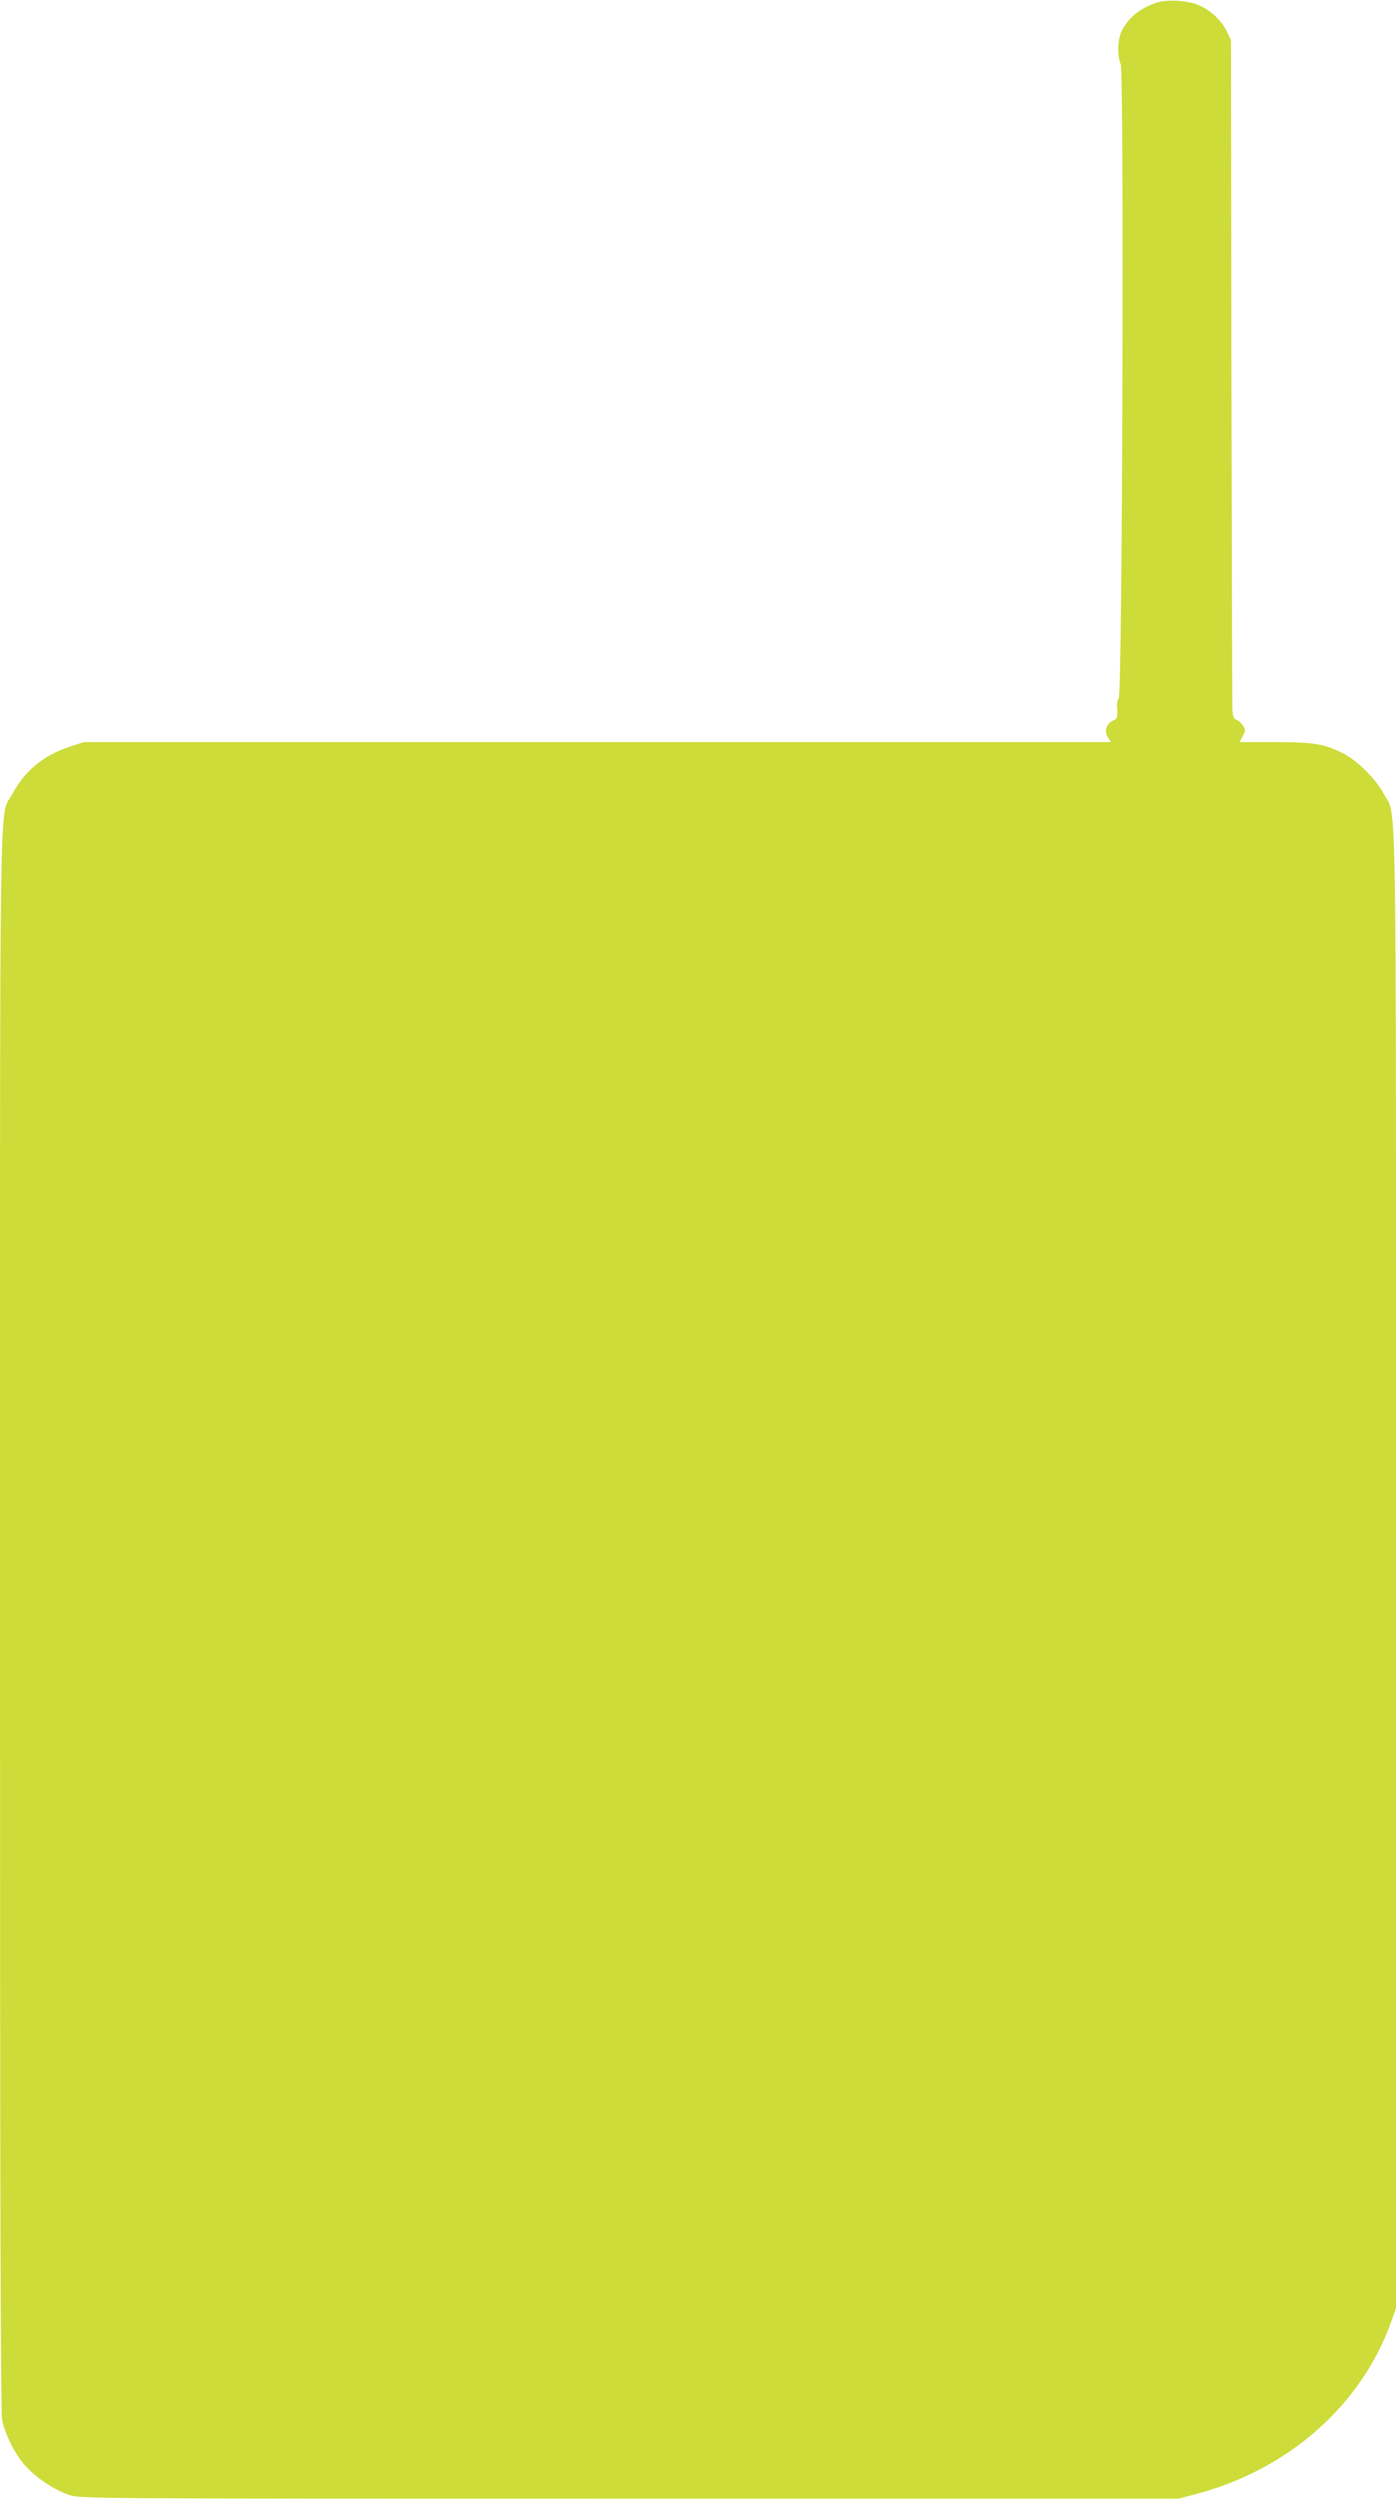
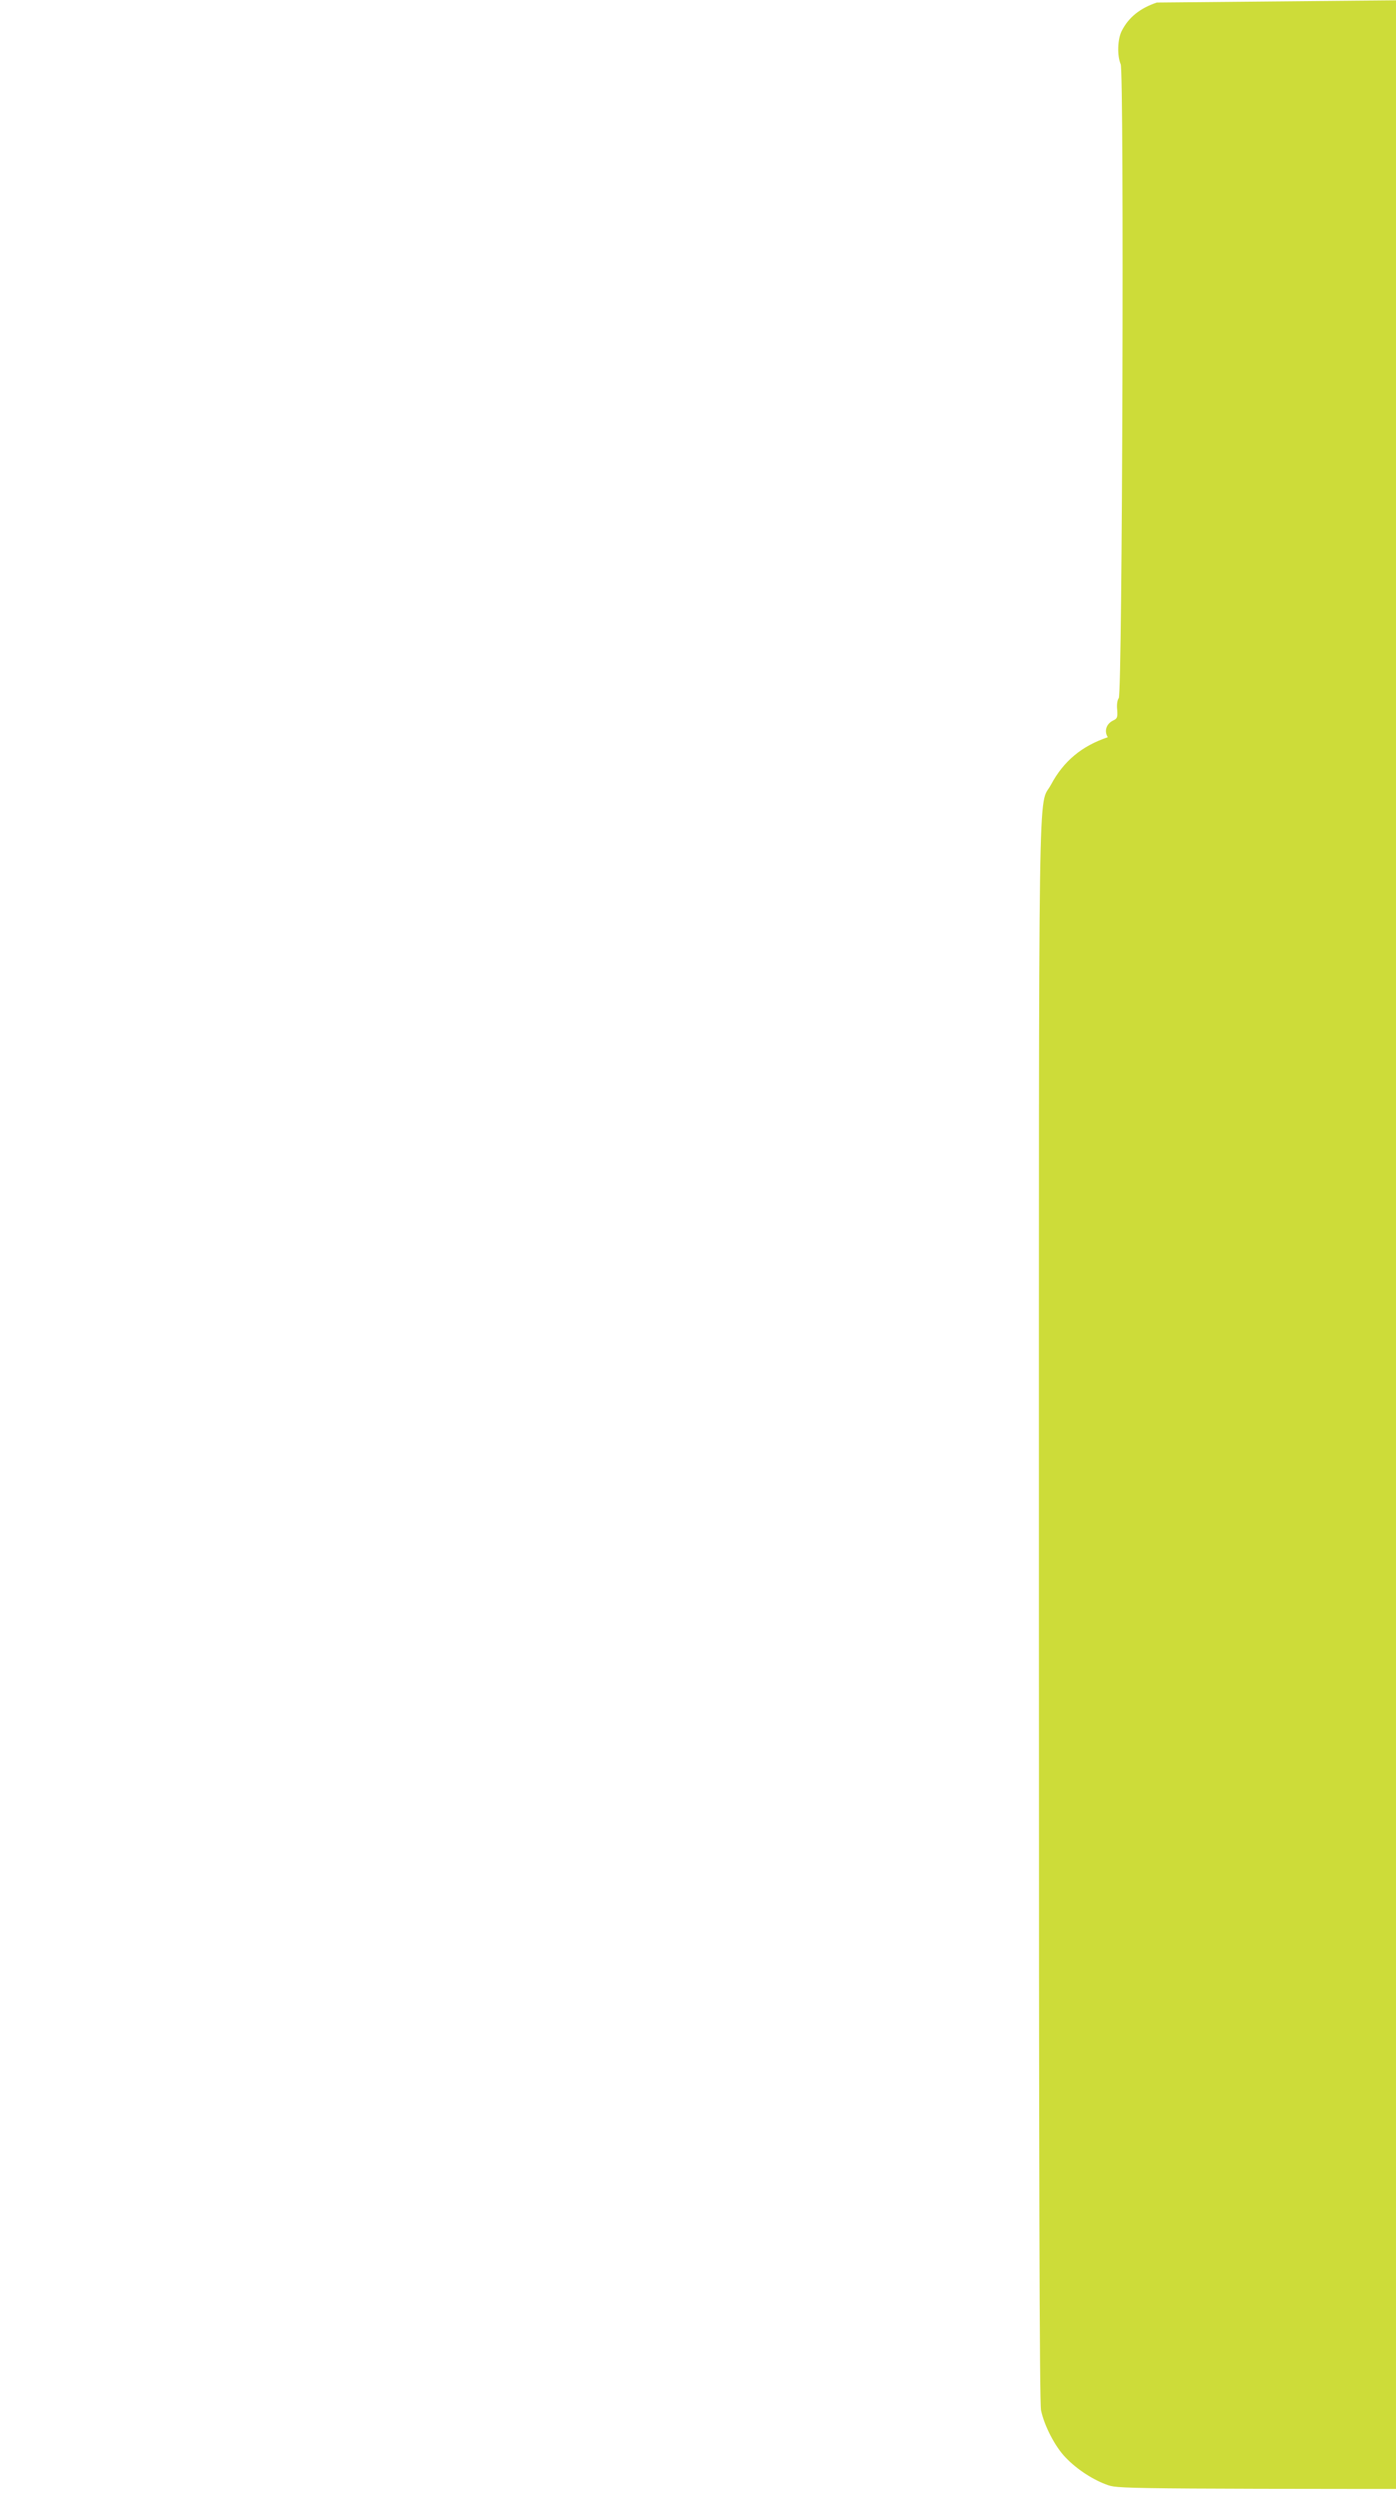
<svg xmlns="http://www.w3.org/2000/svg" version="1.0" width="715pt" height="1280pt" viewBox="0 0 715 1280" preserveAspectRatio="xMidYMid meet">
  <g transform="translate(0,1280) scale(0.1,-0.1)" fill="#cddc39" stroke="none">
-     <path d="M5925 12787 c-86 -29 -145 -76 -180 -146 -21 -41 -24 -126 -5 -170 18 -45 9 -3223 -10 -3246 -7 -8 -11 -34 -8 -59 3 -39 0 -46 -20 -55 -36 -17 -48 -55 -28 -86 l16 -25 -2631 0 -2630 0 -76 -25 c-134 -45 -227 -123 -291 -243 -67 -125 -62 225 -62 -4229 0 -2881 3 -4057 11 -4095 16 -78 72 -187 126 -242 59 -62 145 -117 219 -142 58 -19 124 -19 2869 -19 l2810 0 90 24 c472 124 846 453 999 879 l26 73 0 3782 c0 4170 5 3843 -62 3971 -41 77 -136 172 -210 209 -96 48 -147 57 -346 57 l-183 0 16 31 c15 28 15 33 1 54 -9 13 -23 26 -33 29 -14 4 -19 18 -21 58 -1 29 -3 811 -5 1738 l-2 1685 -23 47 c-28 56 -79 103 -141 131 -56 25 -162 31 -216 14z" />
+     <path d="M5925 12787 c-86 -29 -145 -76 -180 -146 -21 -41 -24 -126 -5 -170 18 -45 9 -3223 -10 -3246 -7 -8 -11 -34 -8 -59 3 -39 0 -46 -20 -55 -36 -17 -48 -55 -28 -86 c-134 -45 -227 -123 -291 -243 -67 -125 -62 225 -62 -4229 0 -2881 3 -4057 11 -4095 16 -78 72 -187 126 -242 59 -62 145 -117 219 -142 58 -19 124 -19 2869 -19 l2810 0 90 24 c472 124 846 453 999 879 l26 73 0 3782 c0 4170 5 3843 -62 3971 -41 77 -136 172 -210 209 -96 48 -147 57 -346 57 l-183 0 16 31 c15 28 15 33 1 54 -9 13 -23 26 -33 29 -14 4 -19 18 -21 58 -1 29 -3 811 -5 1738 l-2 1685 -23 47 c-28 56 -79 103 -141 131 -56 25 -162 31 -216 14z" />
  </g>
</svg>